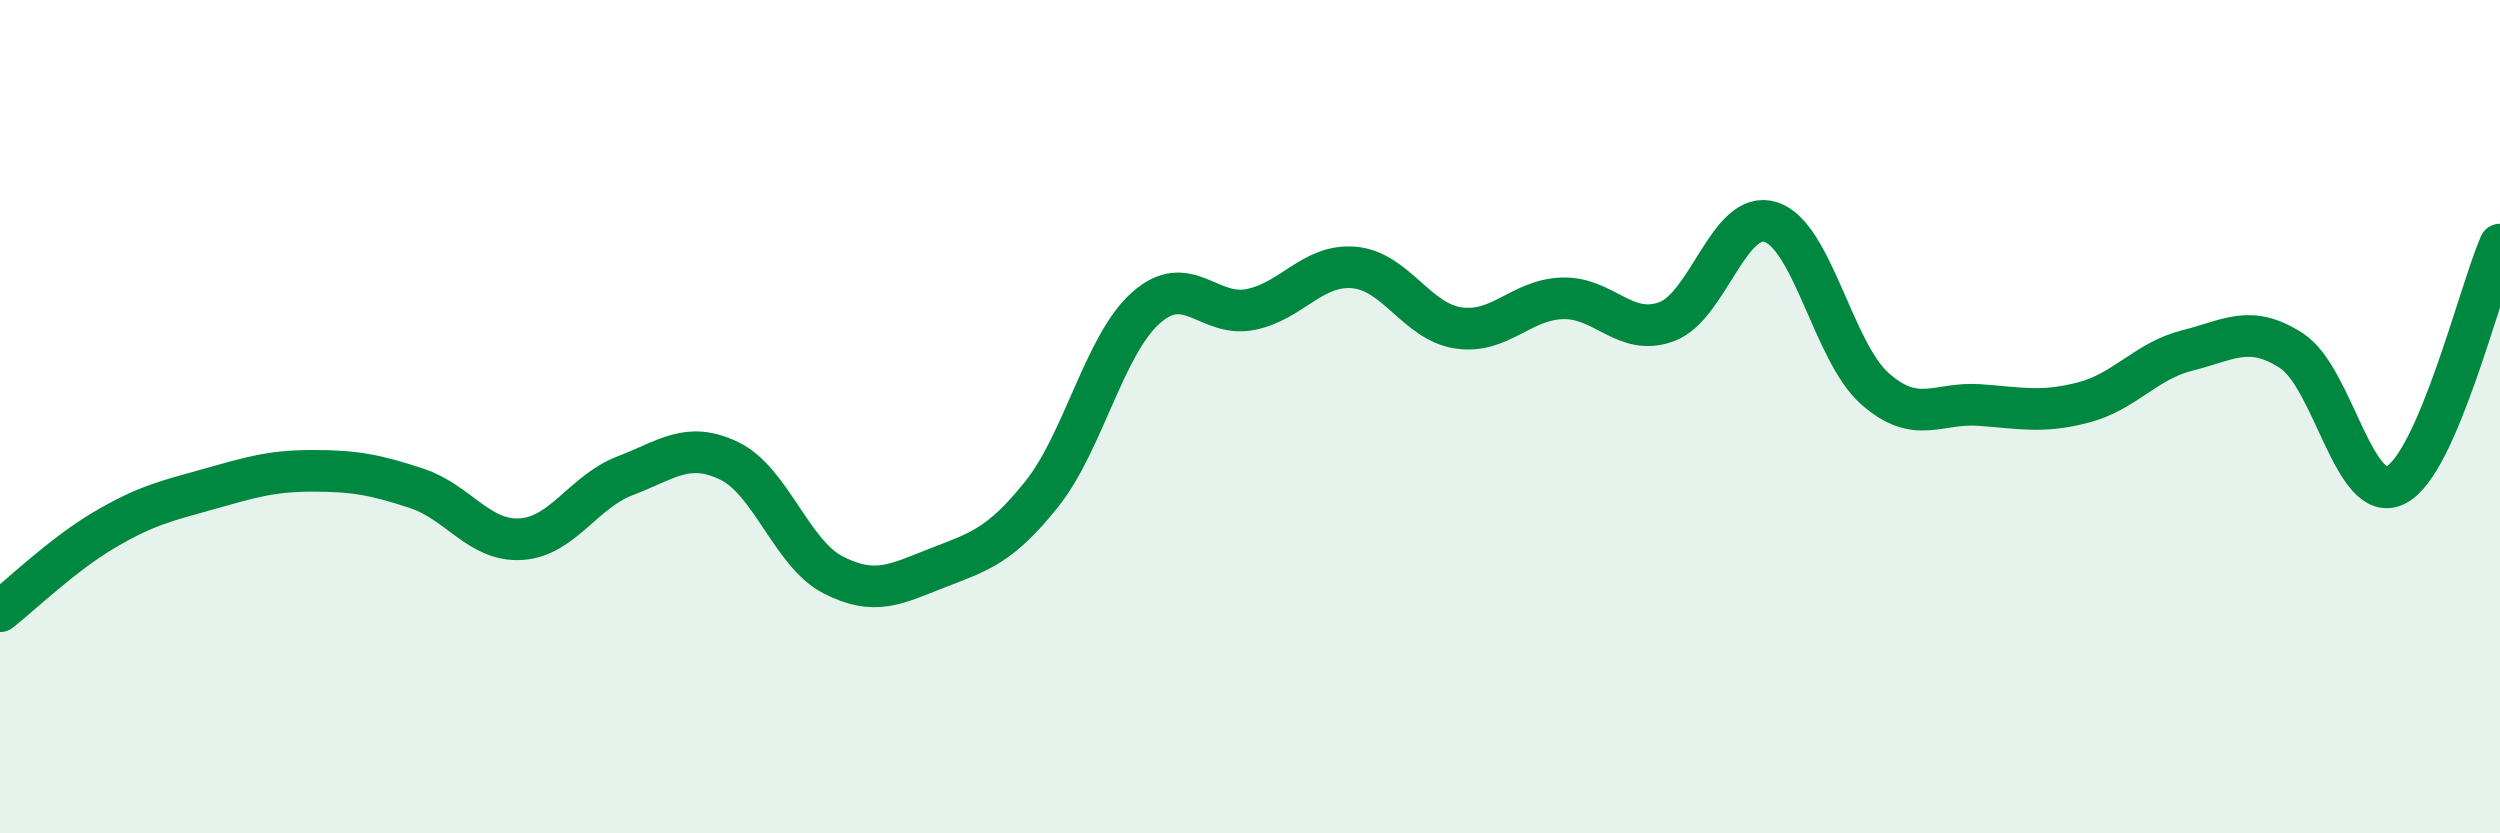
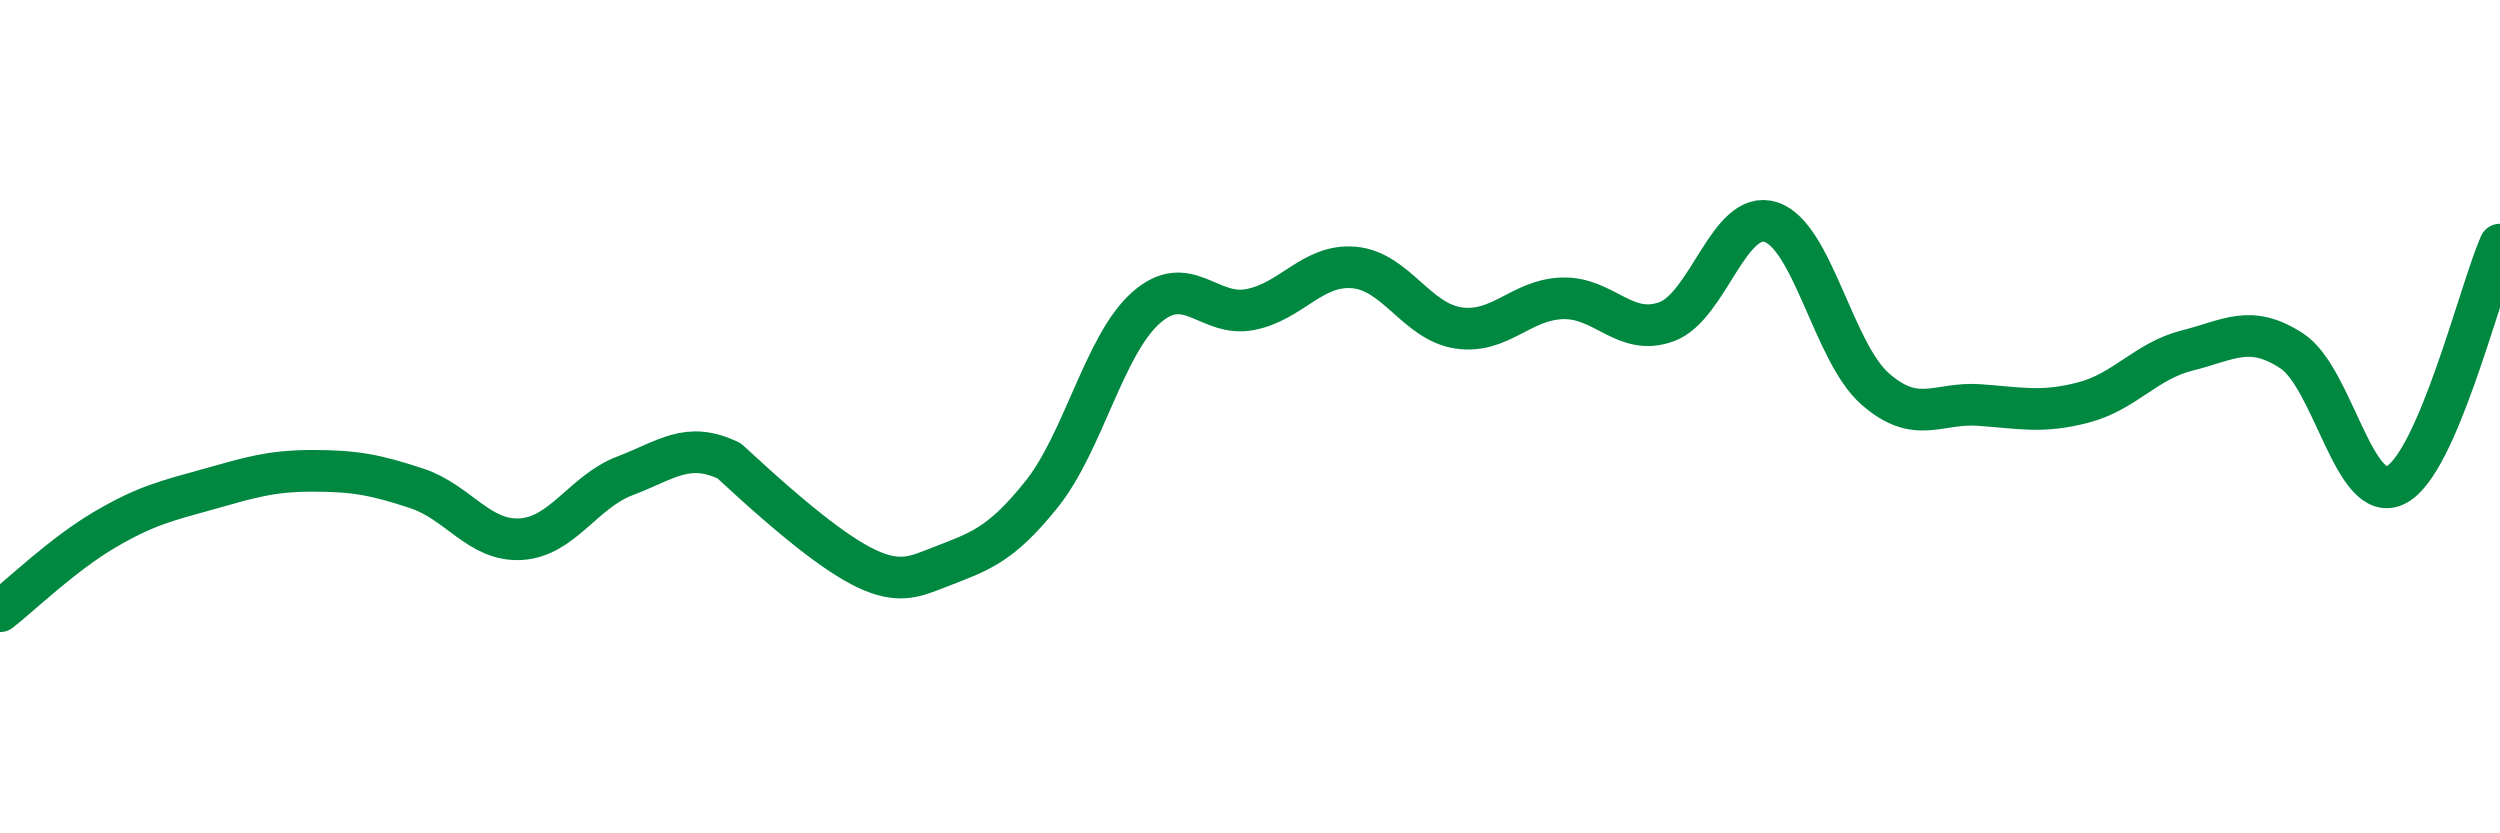
<svg xmlns="http://www.w3.org/2000/svg" width="60" height="20" viewBox="0 0 60 20">
-   <path d="M 0,14.67 C 0.5,14.28 1.5,13.31 2.5,12.72 C 3.5,12.13 4,12.02 5,11.74 C 6,11.46 6.5,11.3 7.5,11.3 C 8.5,11.3 9,11.39 10,11.72 C 11,12.05 11.5,13 12.5,12.94 C 13.5,12.88 14,11.8 15,11.42 C 16,11.04 16.5,10.58 17.5,11.06 C 18.5,11.54 19,13.29 20,13.8 C 21,14.31 21.5,14.02 22.5,13.63 C 23.5,13.24 24,13.11 25,11.86 C 26,10.61 26.5,8.28 27.5,7.39 C 28.5,6.5 29,7.62 30,7.43 C 31,7.24 31.5,6.33 32.5,6.42 C 33.5,6.51 34,7.72 35,7.87 C 36,8.02 36.5,7.19 37.5,7.16 C 38.5,7.13 39,8.09 40,7.72 C 41,7.35 41.5,5.01 42.5,5.33 C 43.5,5.65 44,8.45 45,9.33 C 46,10.21 46.5,9.65 47.5,9.72 C 48.5,9.79 49,9.92 50,9.66 C 51,9.4 51.5,8.66 52.5,8.41 C 53.5,8.16 54,7.77 55,8.42 C 56,9.07 56.5,12.15 57.5,11.64 C 58.5,11.13 59.5,7.02 60,5.87L60 20L0 20Z" fill="#008740" opacity="0.1" stroke-linecap="round" stroke-linejoin="round" />
-   <path d="M 0,14.67 C 0.5,14.28 1.5,13.31 2.5,12.72 C 3.5,12.13 4,12.02 5,11.74 C 6,11.46 6.5,11.3 7.5,11.3 C 8.5,11.3 9,11.39 10,11.72 C 11,12.05 11.5,13 12.5,12.94 C 13.5,12.88 14,11.8 15,11.42 C 16,11.04 16.5,10.58 17.5,11.06 C 18.5,11.54 19,13.29 20,13.8 C 21,14.31 21.5,14.02 22.5,13.63 C 23.5,13.24 24,13.11 25,11.86 C 26,10.61 26.5,8.28 27.5,7.39 C 28.5,6.5 29,7.62 30,7.43 C 31,7.24 31.5,6.33 32.5,6.42 C 33.5,6.51 34,7.72 35,7.87 C 36,8.02 36.5,7.19 37.5,7.16 C 38.5,7.13 39,8.09 40,7.72 C 41,7.35 41.5,5.01 42.5,5.33 C 43.5,5.65 44,8.45 45,9.33 C 46,10.21 46.5,9.65 47.5,9.72 C 48.5,9.79 49,9.92 50,9.66 C 51,9.4 51.5,8.66 52.5,8.41 C 53.5,8.16 54,7.77 55,8.42 C 56,9.07 56.5,12.15 57.5,11.64 C 58.5,11.13 59.5,7.02 60,5.87" stroke="#008740" stroke-width="1" fill="none" stroke-linecap="round" stroke-linejoin="round" />
+   <path d="M 0,14.67 C 0.5,14.28 1.5,13.31 2.5,12.72 C 3.5,12.13 4,12.02 5,11.74 C 6,11.46 6.5,11.3 7.5,11.3 C 8.5,11.3 9,11.39 10,11.72 C 11,12.05 11.5,13 12.5,12.94 C 13.5,12.88 14,11.8 15,11.42 C 16,11.04 16.5,10.58 17.5,11.06 C 21,14.31 21.5,14.02 22.5,13.63 C 23.5,13.24 24,13.11 25,11.86 C 26,10.61 26.5,8.28 27.5,7.39 C 28.5,6.5 29,7.62 30,7.43 C 31,7.24 31.5,6.33 32.5,6.42 C 33.5,6.51 34,7.72 35,7.87 C 36,8.02 36.5,7.19 37.5,7.16 C 38.5,7.13 39,8.09 40,7.72 C 41,7.35 41.5,5.01 42.5,5.33 C 43.5,5.65 44,8.45 45,9.33 C 46,10.21 46.5,9.65 47.5,9.72 C 48.5,9.79 49,9.92 50,9.66 C 51,9.4 51.5,8.66 52.5,8.41 C 53.5,8.16 54,7.77 55,8.42 C 56,9.07 56.5,12.15 57.5,11.64 C 58.5,11.13 59.5,7.02 60,5.87" stroke="#008740" stroke-width="1" fill="none" stroke-linecap="round" stroke-linejoin="round" />
</svg>